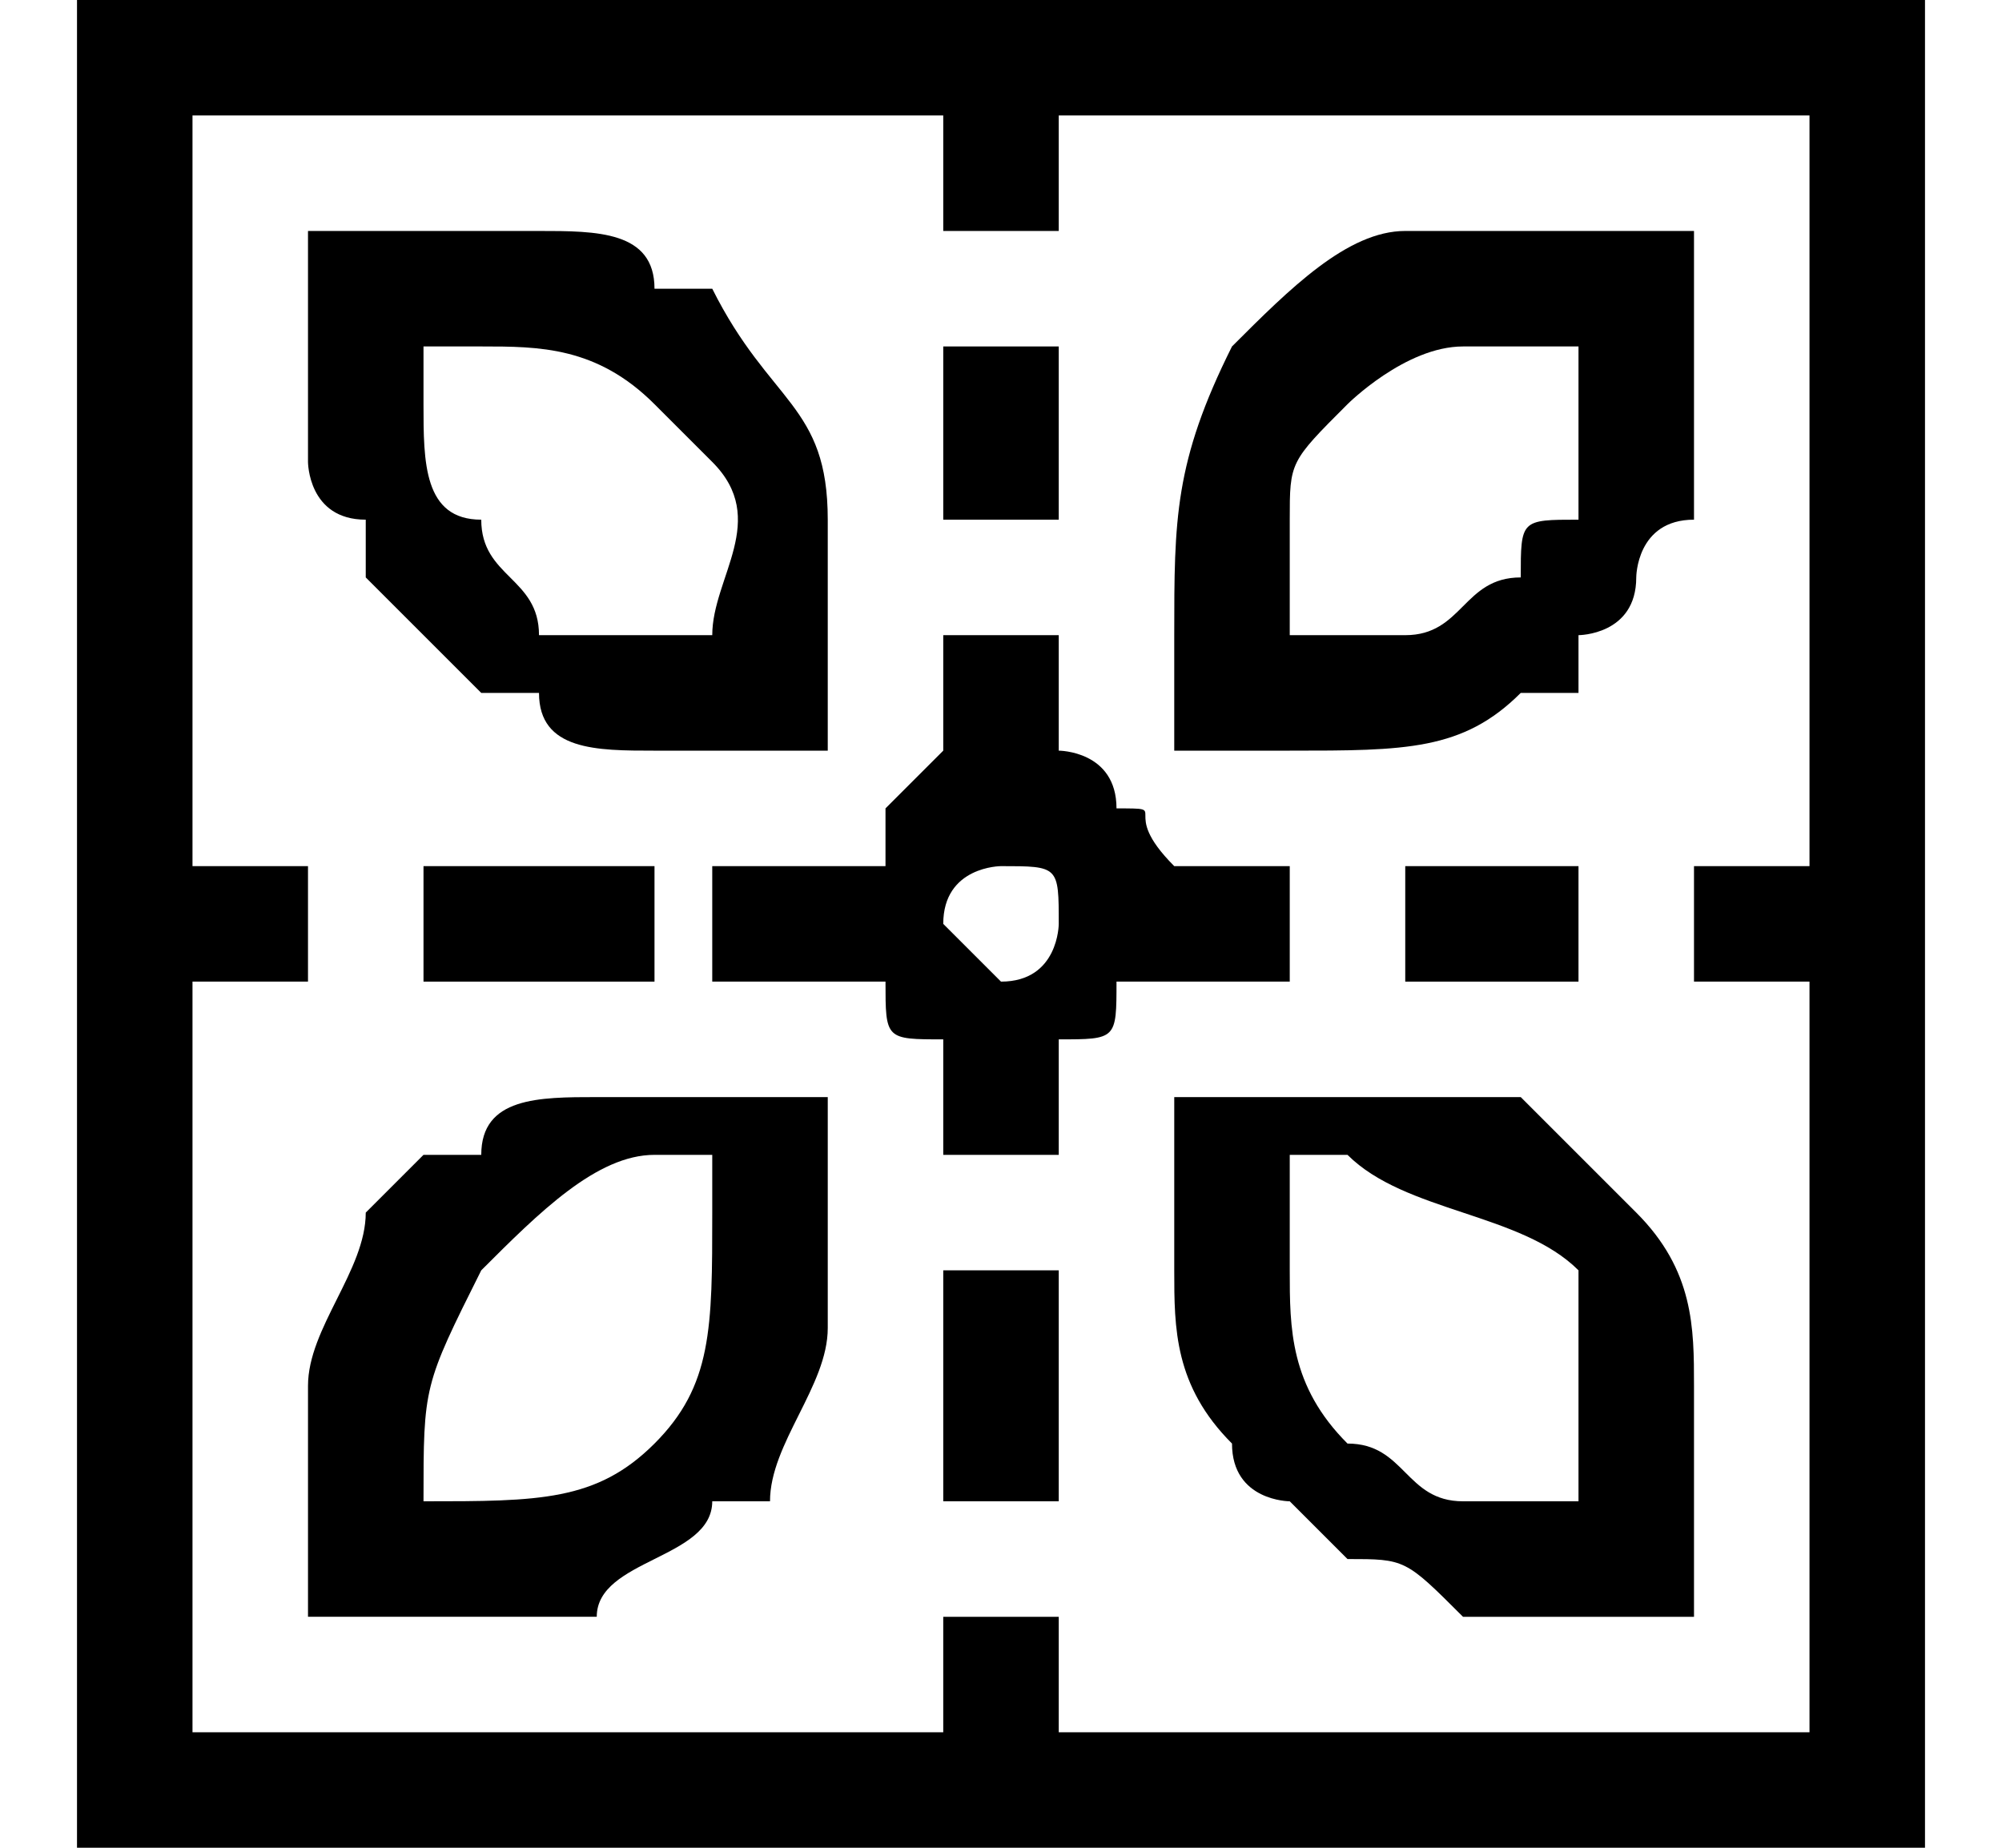
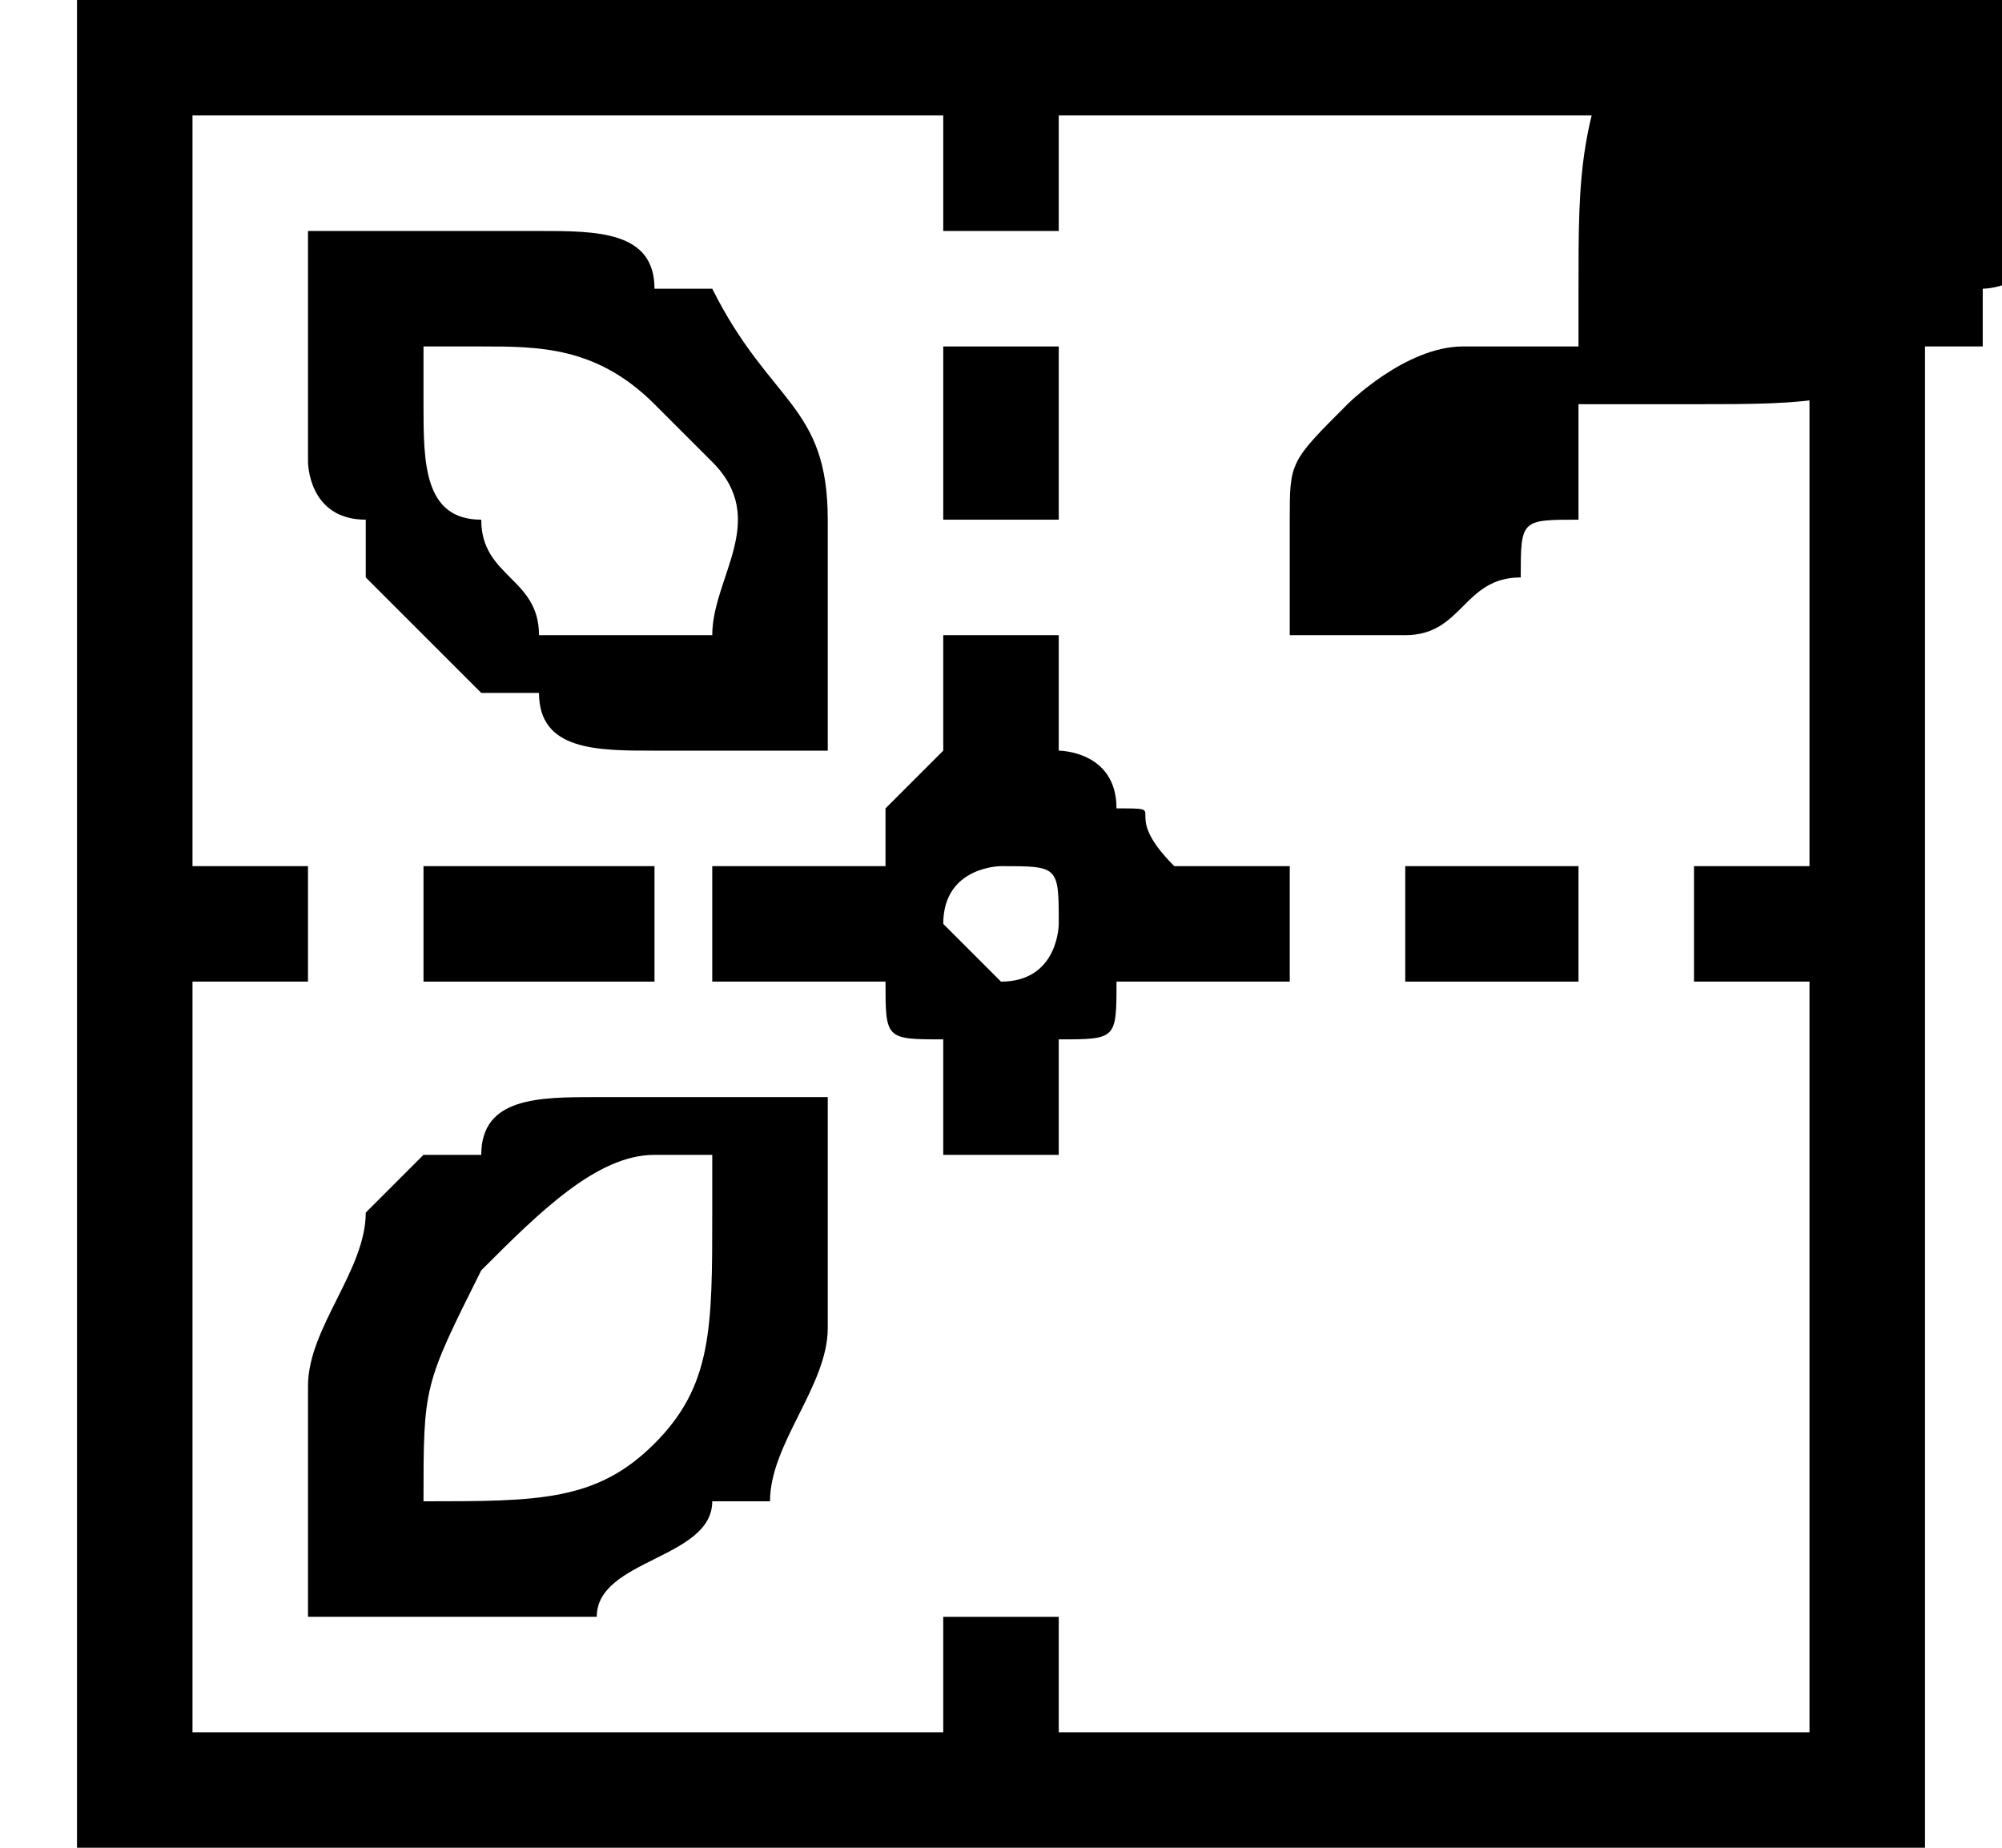
<svg xmlns="http://www.w3.org/2000/svg" xml:space="preserve" width="195px" height="180px" version="1.0" style="shape-rendering:geometricPrecision; text-rendering:geometricPrecision; image-rendering:optimizeQuality; fill-rule:evenodd; clip-rule:evenodd" viewBox="0 0 0.34 0.32">
  <defs>
    <style type="text/css">
   
    .fil0 {fill:none}
    .fil1 {fill:black}
   
  </style>
  </defs>
  <g id="Layer_x0020_1">
    <g id="_2886764059312">
-       <rect class="fil0" width="0.34" height="0.32" />
      <g>
        <path class="fil1" d="M0.16 0.02l0 0.01c0,0 0,0.01 0,0.01l0.02 0 0 0c0,0 0,0 0,0 0,0 0,0 0,-0.01l0 -0.01 0.13 0 0 0.13 -0.02 0c0,0 0,0 0,0 0,0 0,0 0,0 0,0 0,0.01 0,0.01 0,0.01 0,0.01 0,0.01l0.02 0 0 0.13 -0.13 0 0 -0.02c0,0 0,0 0,0l-0.01 0c-0.01,0 -0.01,0 -0.01,0 0,0 0,0.02 0,0.02l-0.13 0 0 -0.13 0.02 0c0,0 0,0 0,0l0 -0.01c0,0 0,0 0,0 0,-0.01 0,-0.01 0,-0.01 0,0 0,0 0,0 0,0 0,0 0,0l-0.02 0 0 -0.13 0.13 0zm-0.15 0.3l0.32 0 0 -0.32 -0.32 0 0 0.32z" />
        <path class="fil1" d="M0.11 0.2l0.01 0c0,0.01 0,0.01 0,0.01 0,0.02 0,0.03 -0.01,0.04 -0.01,0.01 -0.02,0.01 -0.04,0.01 0,0 0,0 0,0 0,-0.02 0,-0.02 0.01,-0.04 0,0 0,0 0,0 0,0 0,0 0,0 0.01,-0.01 0.02,-0.02 0.03,-0.02zm-0.06 0.08c0.01,0 0.03,0 0.04,0 0,0 0,0 0.01,0 0,-0.01 0.02,-0.01 0.02,-0.02l0.01 0c0,-0.01 0.01,-0.02 0.01,-0.03 0,-0.01 0,-0.01 0,-0.01 0,-0.01 0,-0.03 0,-0.03 0,0 -0.01,0 -0.02,0 -0.01,0 -0.01,0 -0.02,0 -0.01,0 -0.02,0 -0.02,0.01 0,0 0,0 0,0 0,0 -0.01,0 -0.01,0l-0.01 0.01c0,0.01 -0.01,0.02 -0.01,0.03 0,0.01 0,0.03 0,0.04z" />
        <path class="fil1" d="M0.11 0.11c0,0 -0.01,0 -0.02,0 0,-0.01 -0.01,-0.01 -0.01,-0.02 -0.01,0 -0.01,-0.01 -0.01,-0.02l0 -0.01c0,0 0,0 0,0l0.01 0c0.01,0 0.02,0 0.03,0.01 0,0 0.01,0.01 0.01,0.01 0.01,0.01 0,0.02 0,0.03 0,0 0,0 0,0l-0.01 0zm0.03 0.02c0,-0.01 0,-0.03 0,-0.04 0,-0.02 -0.01,-0.02 -0.02,-0.04 0,0 0,0 0,0l-0.01 0c0,-0.01 -0.01,-0.01 -0.02,-0.01 0,0 0,0 -0.01,0l-0.03 0c0,0.01 0,0.03 0,0.04 0,0 0,0.01 0.01,0.01 0,0 0,0 0,0 0,0.01 0,0.01 0,0.01 0,0 0,0 0,0l0 0c0.01,0.01 0.01,0.01 0.01,0.01l0.01 0.01c0,0 0,0 0.01,0 0,0.01 0.01,0.01 0.02,0.01 0,0 0.03,0 0.03,0z" />
-         <path class="fil1" d="M0.27 0.07c0,0 0,0 0,0.01 0,0 0,0.01 0,0.01 -0.01,0 -0.01,0 -0.01,0.01 -0.01,0 -0.01,0.01 -0.02,0.01 -0.01,0 -0.01,0 -0.02,0 0,0 0,0 0,0 0,0 0,-0.01 0,-0.02 0,0 0,0 0,0 0,-0.01 0,-0.01 0.01,-0.02 0,0 0,0 0,0 0,0 0.01,-0.01 0.02,-0.01 0,0 0,0 0.01,0 0,0 0.01,0 0.01,0 0,0 0,0 0,0 0,0 0,0.01 0,0.01zm-0.07 0.06c0.01,0 0.01,0 0.02,0 0.02,0 0.03,0 0.04,-0.01l0 0c0,0 0.01,0 0.01,0l0 -0.01c0,0 0.01,0 0.01,-0.01 0,0 0,0 0,0 0,0 0,-0.01 0.01,-0.01 0,-0.01 0,-0.02 0,-0.03 0,-0.01 0,-0.01 0,-0.02l-0.03 0c0,0 -0.01,0 -0.02,0 -0.01,0 -0.02,0.01 -0.03,0.02l0 0c-0.01,0.02 -0.01,0.03 -0.01,0.05 0,0.01 0,0.01 0,0.02z" />
-         <path class="fil1" d="M0.22 0.2c0,0 0.01,0 0.01,0 0.01,0.01 0.03,0.01 0.04,0.02 0,0.01 0,0.01 0,0.01 0,0.01 0,0.02 0,0.03 0,0 0,0 0,0 0,0 0,0 0,0 0,0 -0.01,0 -0.01,0 0,0 -0.01,0 -0.01,0 -0.01,0 -0.01,-0.01 -0.02,-0.01 -0.01,-0.01 -0.01,-0.02 -0.01,-0.03 0,-0.01 0,-0.01 0,-0.02zm0.07 0.08c0,-0.01 0,-0.03 0,-0.04 0,-0.01 0,-0.02 -0.01,-0.03 0,0 0,0 0,0 -0.01,-0.01 -0.01,-0.01 -0.02,-0.02 -0.01,0 -0.02,0 -0.04,0 -0.01,0 -0.01,0 -0.02,0 0,0 0,0.03 0,0.03 0,0.01 0,0.02 0.01,0.03 0,0 0,0 0,0 0,0 0,0 0,0 0,0.01 0.01,0.01 0.01,0.01l0.01 0.01c0.01,0 0.01,0 0.02,0.01 0,0 0.01,0 0.02,0 0.01,0 0.01,0 0.02,0z" />
+         <path class="fil1" d="M0.27 0.07c0,0 0,0 0,0.01 0,0 0,0.01 0,0.01 -0.01,0 -0.01,0 -0.01,0.01 -0.01,0 -0.01,0.01 -0.02,0.01 -0.01,0 -0.01,0 -0.02,0 0,0 0,0 0,0 0,0 0,-0.01 0,-0.02 0,0 0,0 0,0 0,-0.01 0,-0.01 0.01,-0.02 0,0 0,0 0,0 0,0 0.01,-0.01 0.02,-0.01 0,0 0,0 0.01,0 0,0 0.01,0 0.01,0 0,0 0,0 0,0 0,0 0,0.01 0,0.01zc0.01,0 0.01,0 0.02,0 0.02,0 0.03,0 0.04,-0.01l0 0c0,0 0.01,0 0.01,0l0 -0.01c0,0 0.01,0 0.01,-0.01 0,0 0,0 0,0 0,0 0,-0.01 0.01,-0.01 0,-0.01 0,-0.02 0,-0.03 0,-0.01 0,-0.01 0,-0.02l-0.03 0c0,0 -0.01,0 -0.02,0 -0.01,0 -0.02,0.01 -0.03,0.02l0 0c-0.01,0.02 -0.01,0.03 -0.01,0.05 0,0.01 0,0.01 0,0.02z" />
        <path class="fil1" d="M0.17 0.15c0.01,0 0.01,0 0.01,0.01 0,0 0,0.01 -0.01,0.01 0,0 -0.01,-0.01 -0.01,-0.01 0,-0.01 0.01,-0.01 0.01,-0.01zm-0.01 -0.02l0 0c0,0 -0.01,0.01 -0.01,0.01 0,0 0,0 0,0.01 0,0 0,0 -0.01,0l-0.02 0c0,0 0,0.01 0,0.02 0.01,0 0,0 0.01,0l0.01 0c0.01,0 0.01,0 0.01,0l0 0c0,0.01 0,0.01 0.01,0.01 0,0 0,0 0,0 0,0 0,0.02 0,0.02l0.02 0 0 -0.02c0,0 0,0 0,0 0.01,0 0.01,0 0.01,-0.01 0.01,0 0.01,0 0.01,0l0.02 0c0,0 0,0 0,0 0,0 0,0 0,0 0,-0.01 0,-0.02 0,-0.02l-0.02 0c-0.01,-0.01 0,-0.01 -0.01,-0.01 0,-0.01 -0.01,-0.01 -0.01,-0.01 0,0 0,-0.02 0,-0.02l-0.02 0c0,0 0,0.02 0,0.02z" />
        <polygon class="fil1" points="0.07,0.17 0.11,0.17 0.11,0.15 0.07,0.15 " />
        <polygon class="fil1" points="0.24,0.17 0.27,0.17 0.27,0.15 0.24,0.15 " />
        <polygon class="fil1" points="0.16,0.09 0.18,0.09 0.18,0.06 0.16,0.06 " />
-         <polygon class="fil1" points="0.16,0.26 0.18,0.26 0.18,0.22 0.16,0.22 " />
      </g>
    </g>
  </g>
</svg>